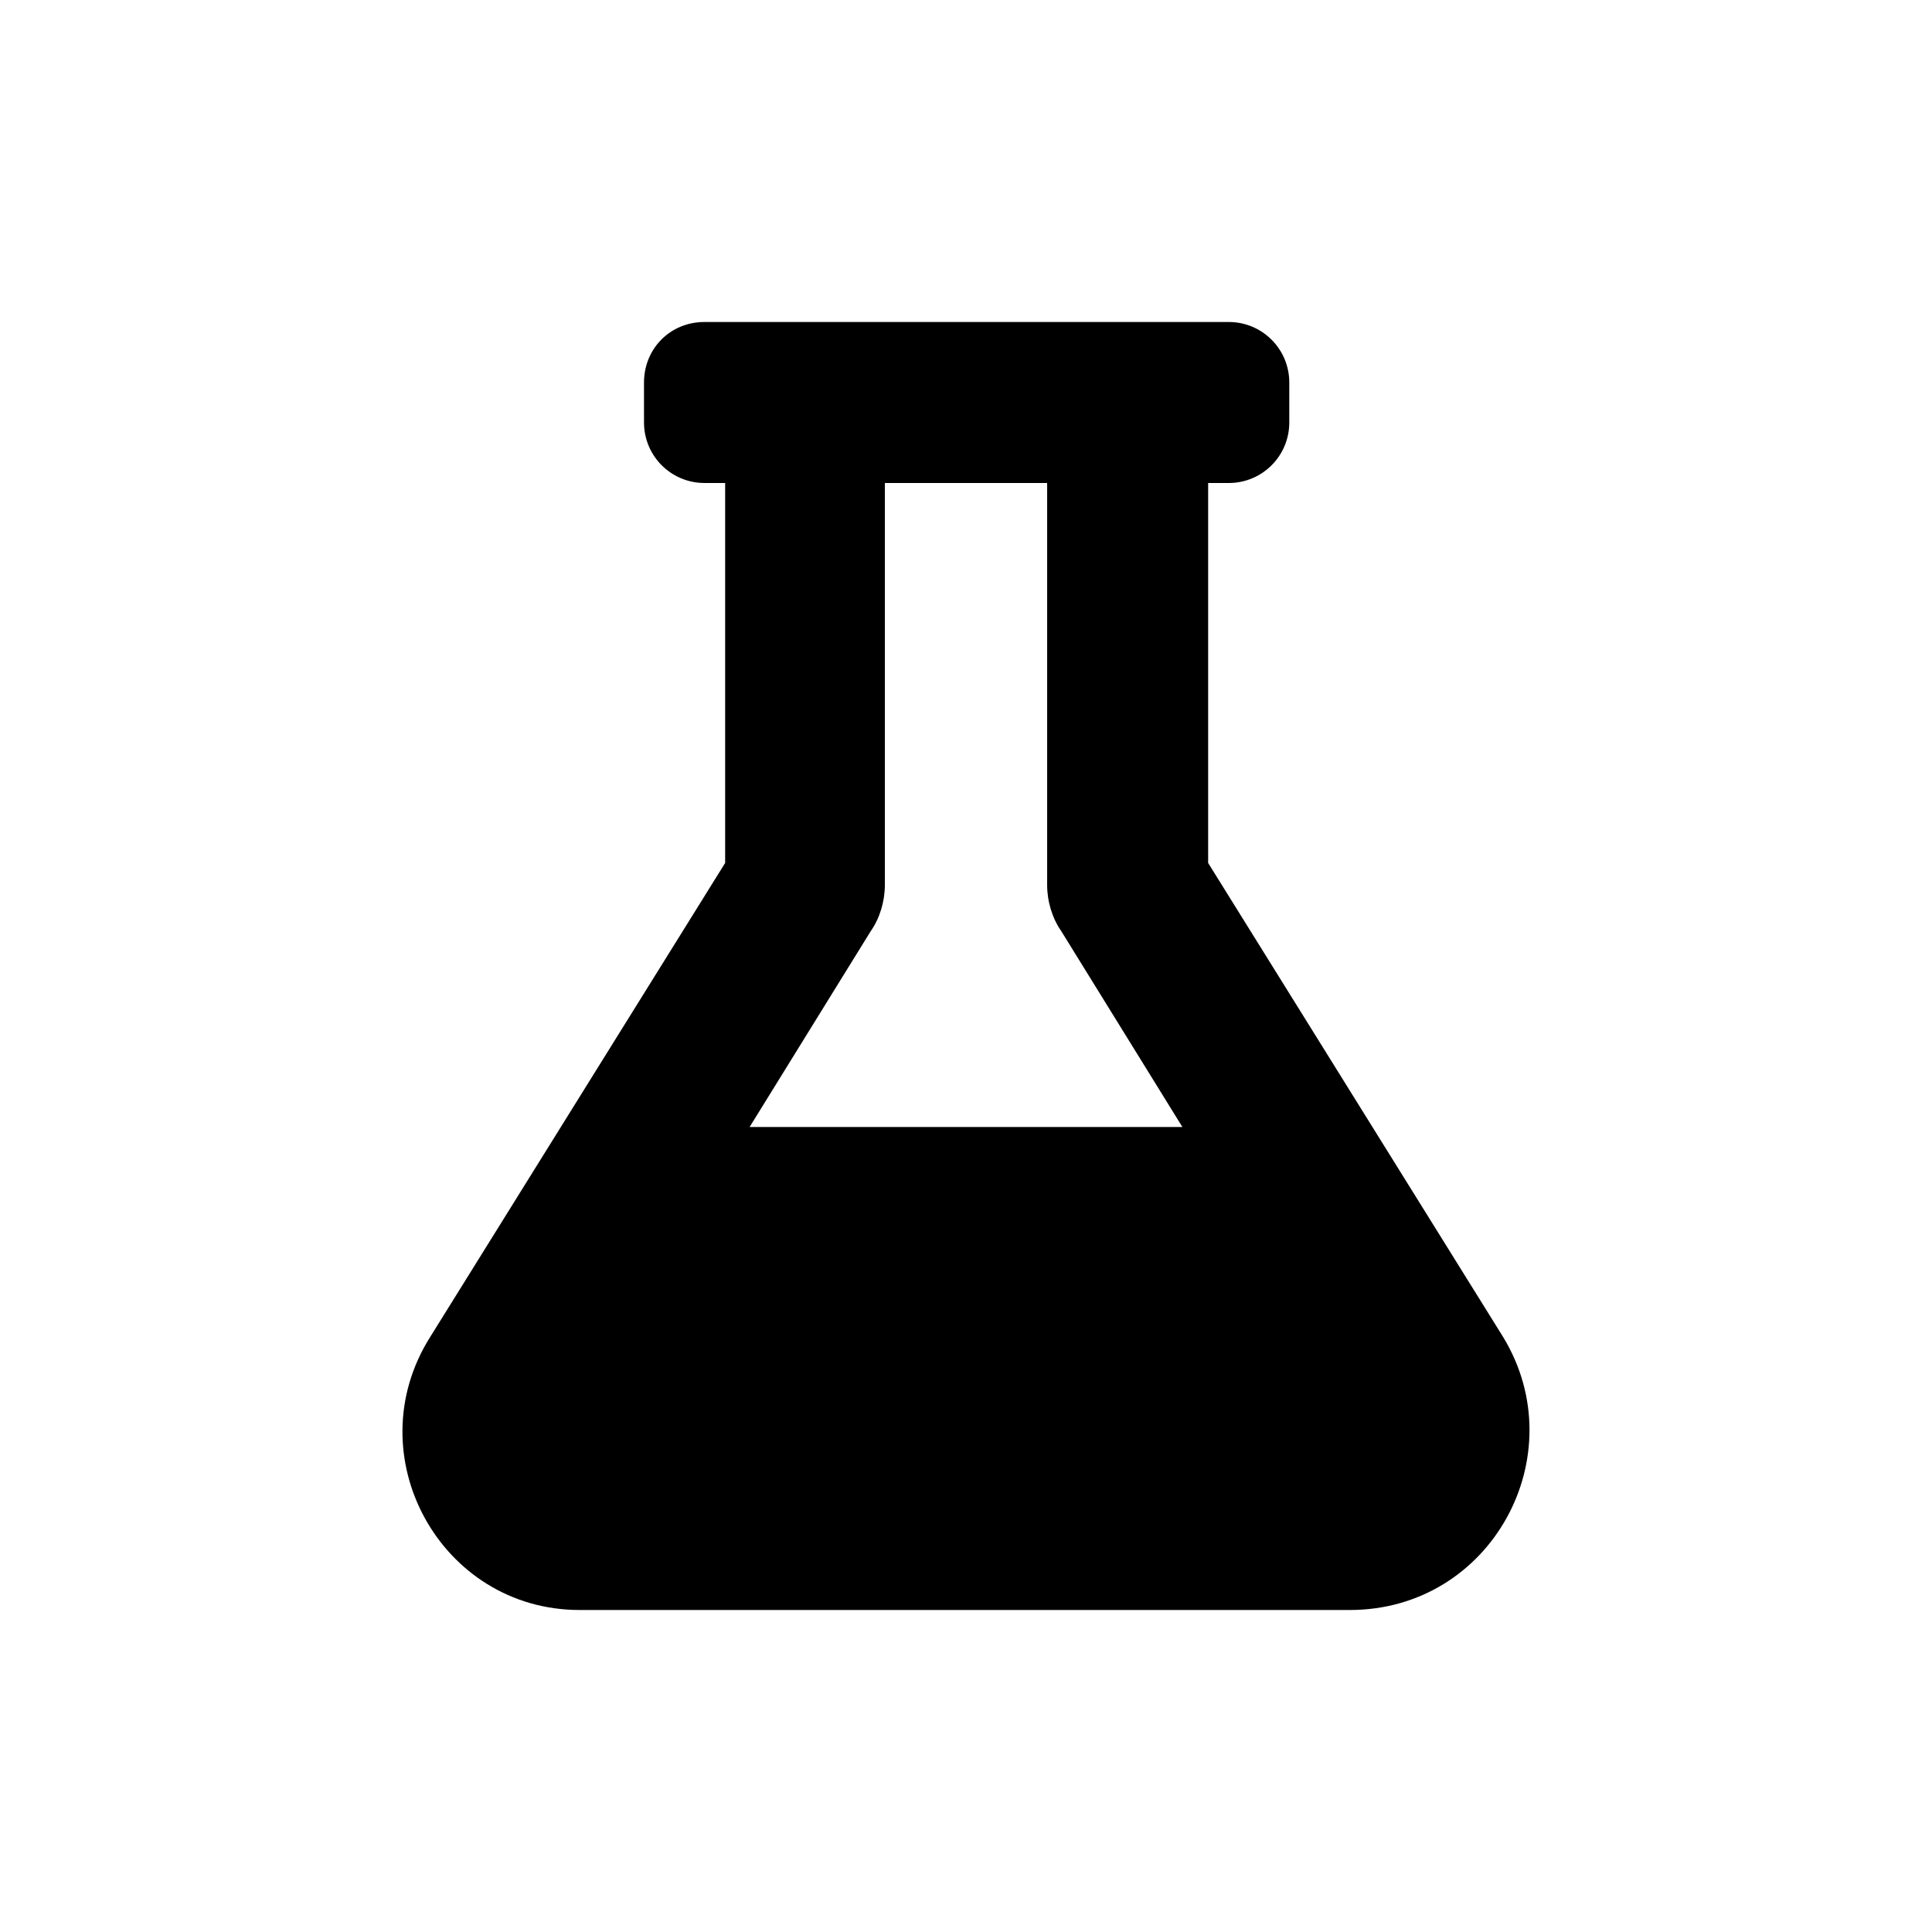
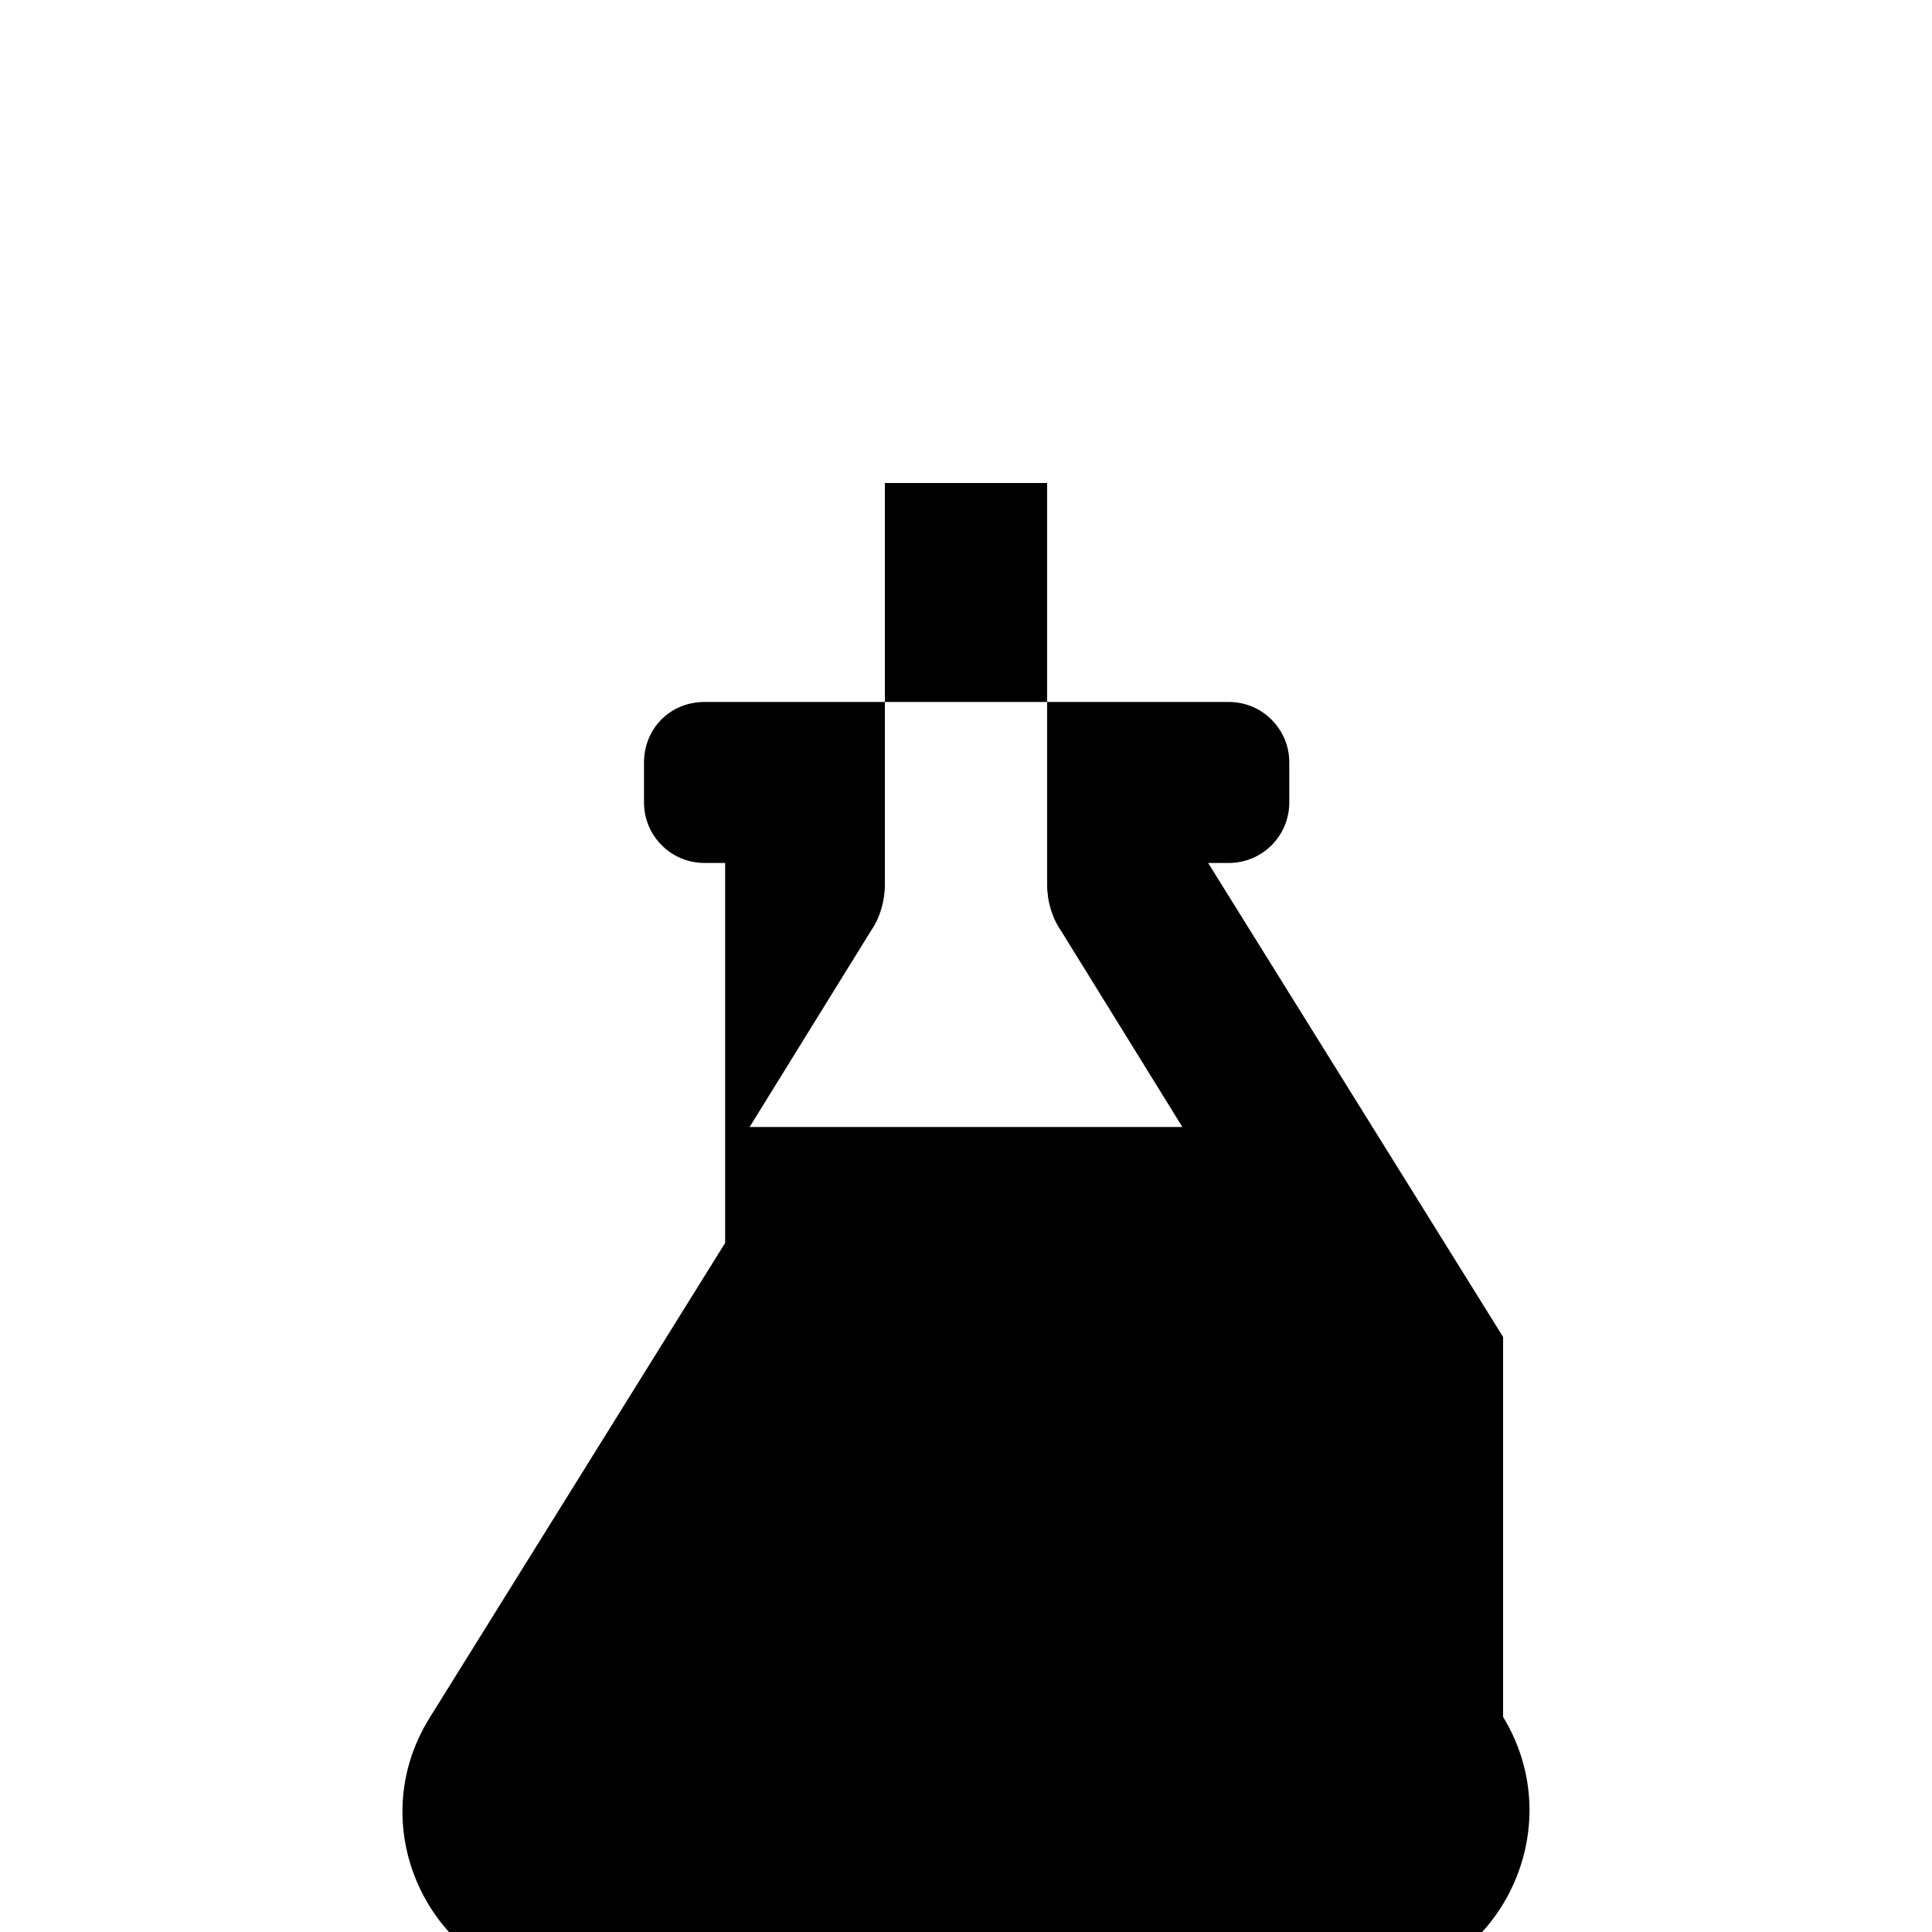
<svg xmlns="http://www.w3.org/2000/svg" version="1.1" id="Capa_1" x="0px" y="0px" viewBox="0 0 150 150" style="enable-background:new 0 0 612 612;" xml:space="preserve">
  <g>
    <g>
-       <path d="M116.7,103.8l-22.9,-36.8l0,-29.5l1.6,0c2.6,0 4.7,-2.1 4.7,-4.7l0,-3.1c0,-2.6 -2.1,-4.7 -4.7,-4.7l-40.7,0c-2.7,0 -4.7,2.1 -4.7,4.7l0,3.1c0,2.6 2.1,4.7 4.7,4.7l1.6,0l0,29.5l-22.9,36.8c-5.8,9.2 0.8,21.2 11.6,21.2l59.8,0c11,0 17.5,-12 11.9,-21.2Zm-58.5,-16.3l9.4,-15.2c0.7,-1 1.1,-2.3 1.1,-3.6l0,-31.2l12.6,0l0,31.2c0,1.3 0.4,2.6 1.1,3.6l9.4,15.2l-33.6,0Z" style="fill-rule:nonzero;" />
+       <path d="M116.7,103.8l-22.9,-36.8l1.6,0c2.6,0 4.7,-2.1 4.7,-4.7l0,-3.1c0,-2.6 -2.1,-4.7 -4.7,-4.7l-40.7,0c-2.7,0 -4.7,2.1 -4.7,4.7l0,3.1c0,2.6 2.1,4.7 4.7,4.7l1.6,0l0,29.5l-22.9,36.8c-5.8,9.2 0.8,21.2 11.6,21.2l59.8,0c11,0 17.5,-12 11.9,-21.2Zm-58.5,-16.3l9.4,-15.2c0.7,-1 1.1,-2.3 1.1,-3.6l0,-31.2l12.6,0l0,31.2c0,1.3 0.4,2.6 1.1,3.6l9.4,15.2l-33.6,0Z" style="fill-rule:nonzero;" />
    </g>
  </g>
  <g>
</g>
  <g>
</g>
  <g>
</g>
  <g>
</g>
  <g>
</g>
  <g>
</g>
  <g>
</g>
  <g>
</g>
  <g>
</g>
  <g>
</g>
  <g>
</g>
  <g>
</g>
  <g>
</g>
  <g>
</g>
  <g>
</g>
</svg>